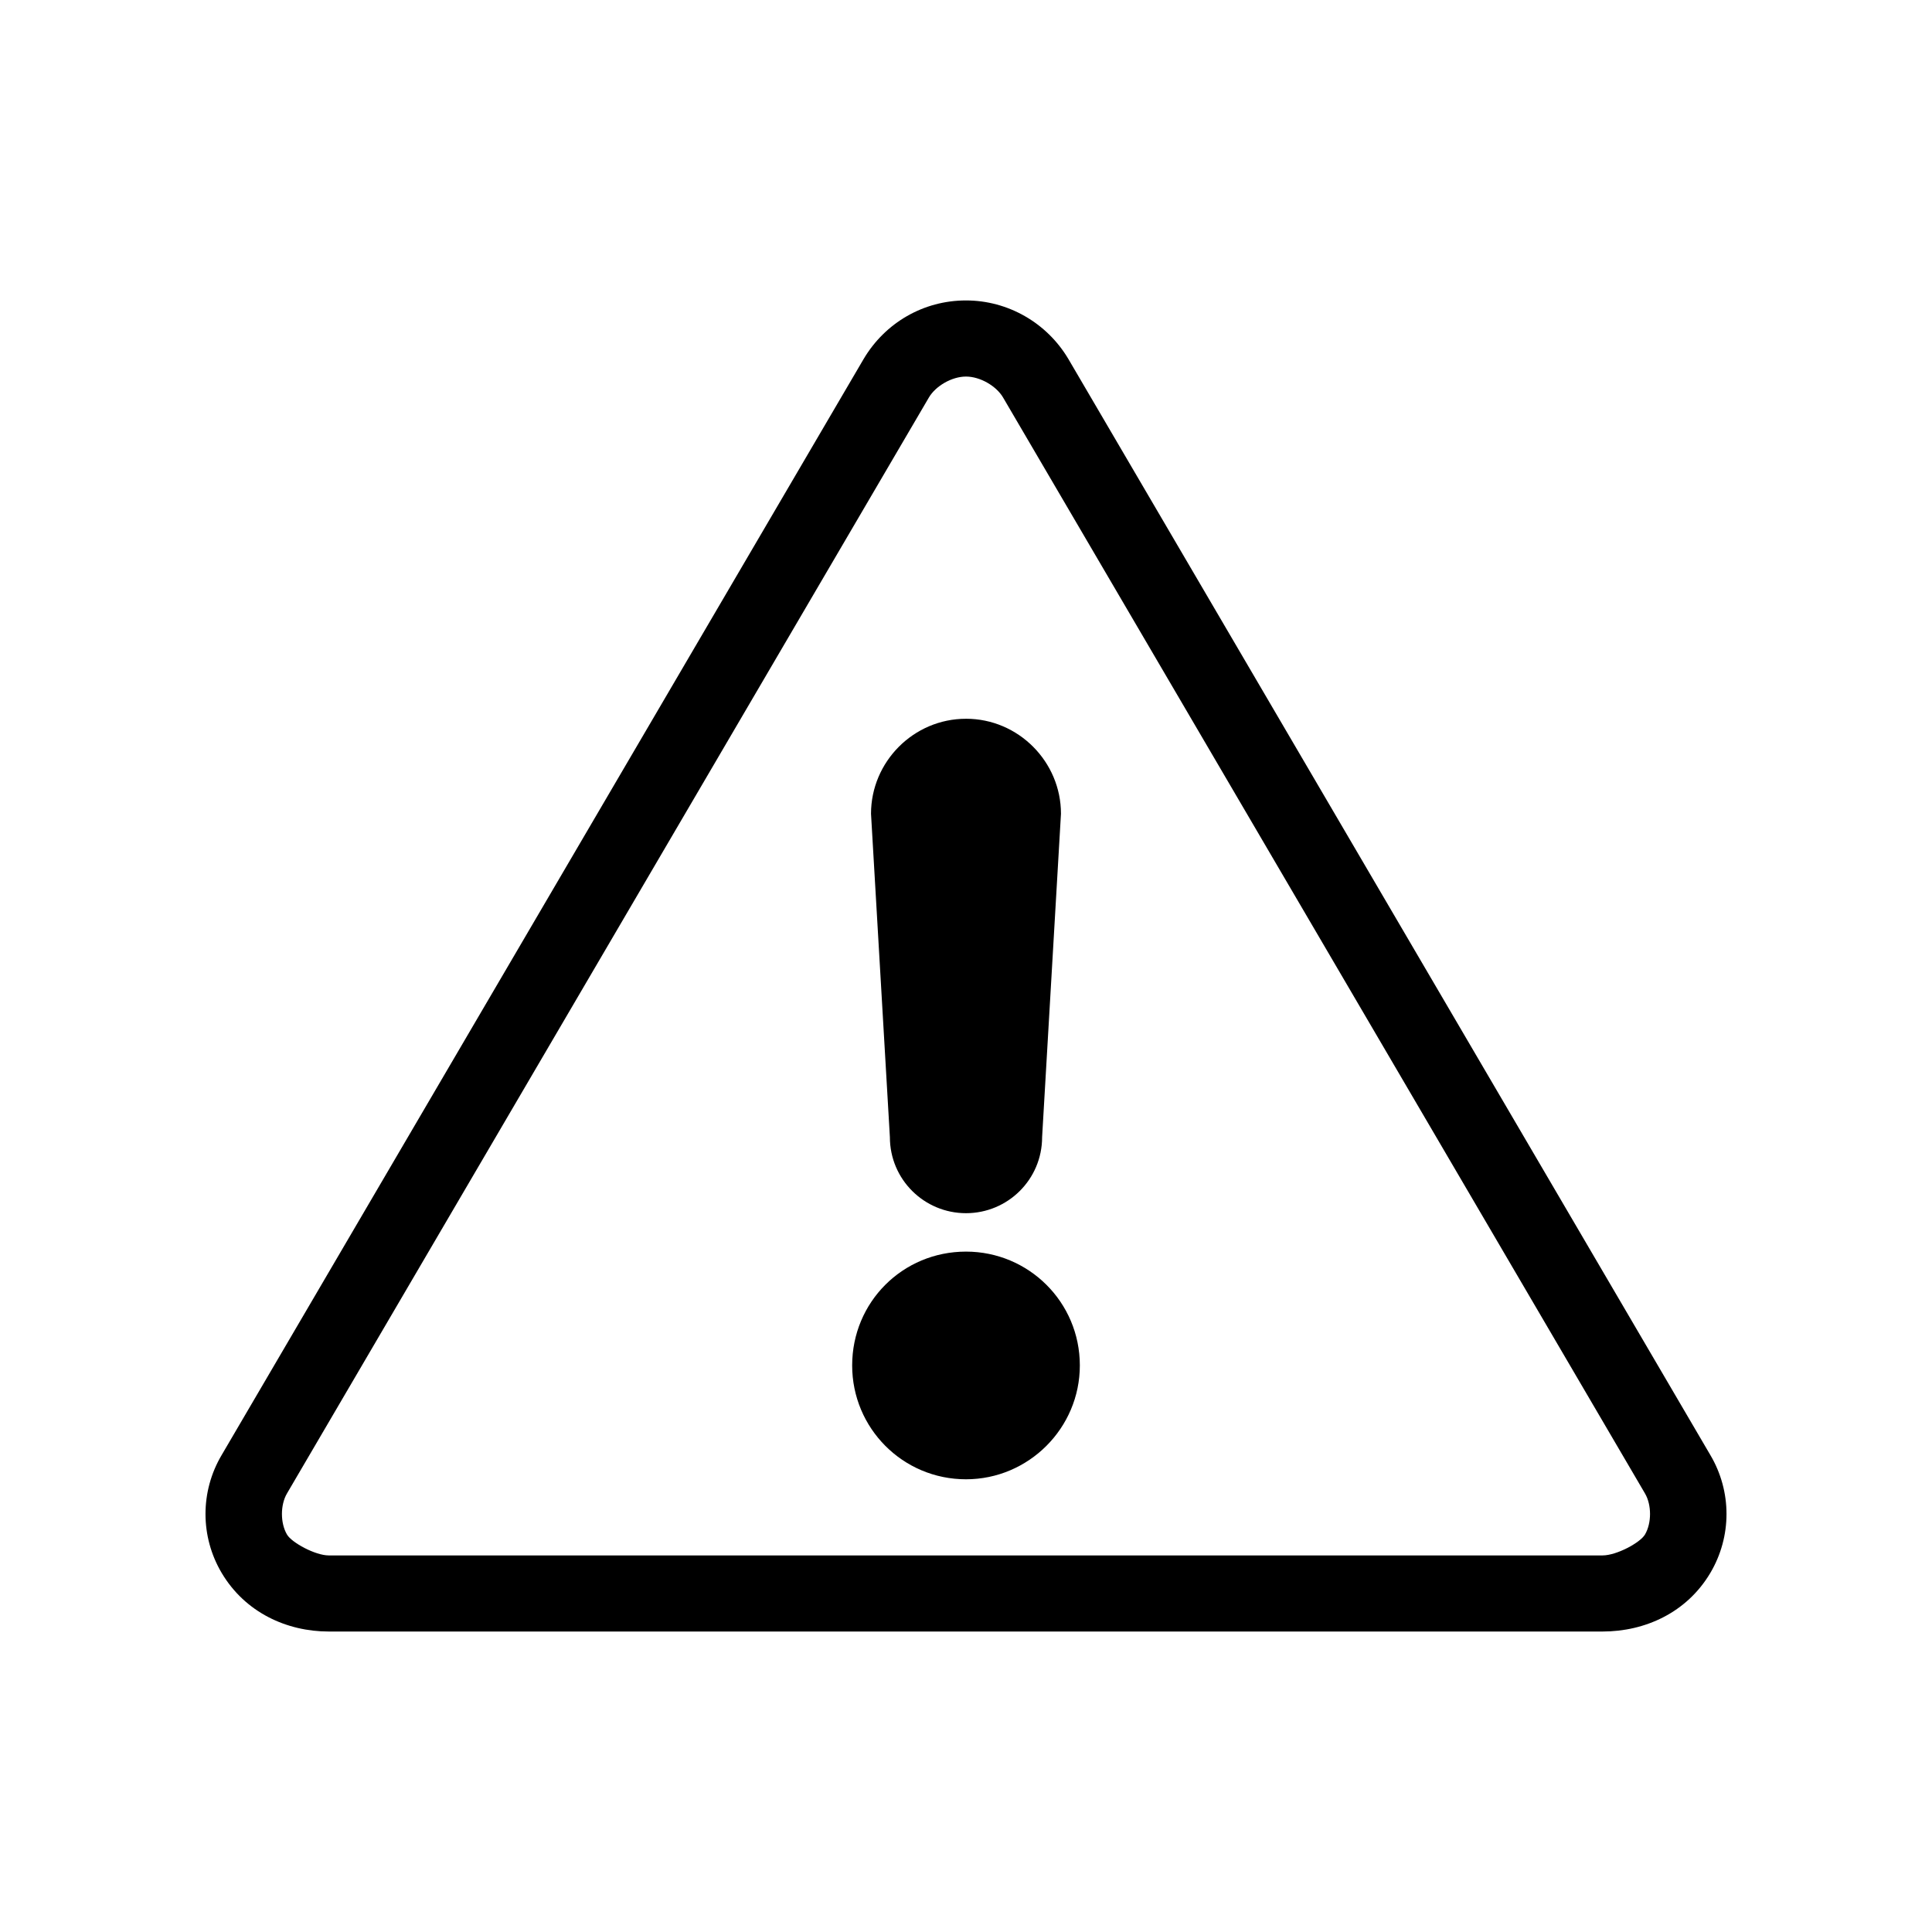
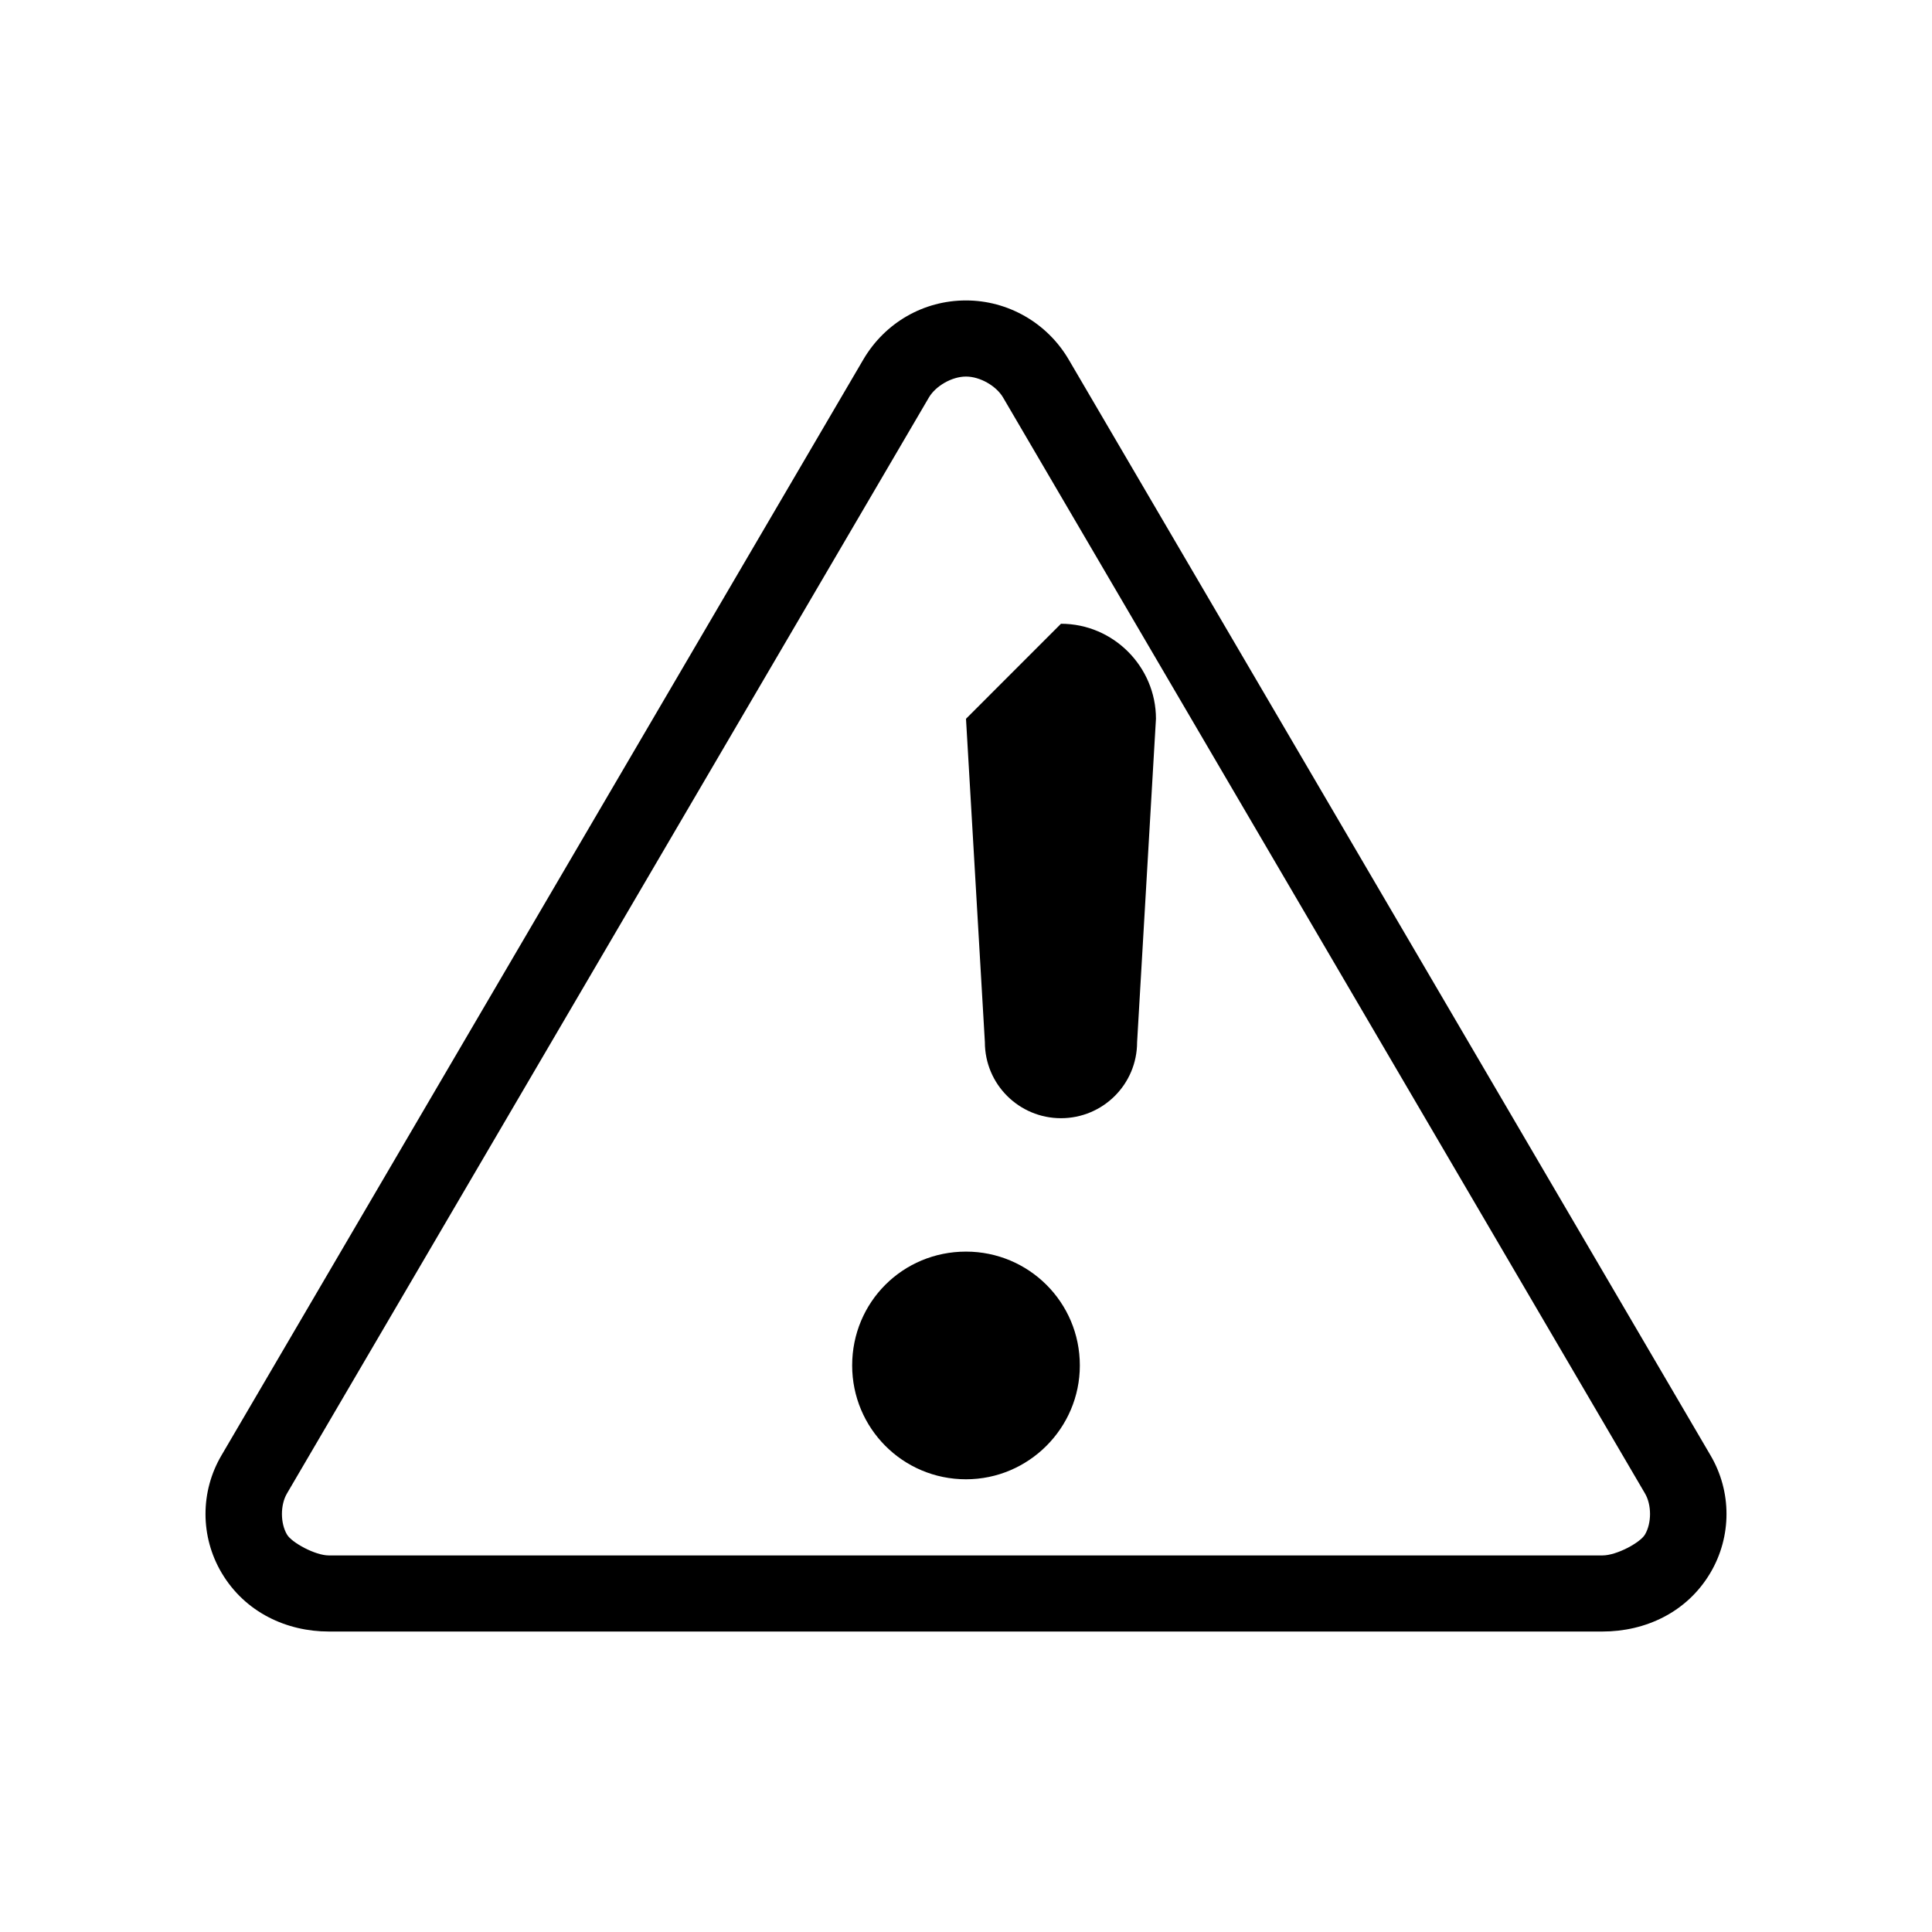
<svg xmlns="http://www.w3.org/2000/svg" fill="#000000" width="800px" height="800px" version="1.1" viewBox="144 144 512 512">
-   <path d="m400 223.62c-11.246 0-21.422 5.891-27.137 15.531l-170.12 290.45c-5.711 9.641-5.711 21.602 0 31.238 6.246 10.531 17.316 15.531 28.383 15.531h337.57c11.246 0 22.312-5 28.562-15.531 5.711-9.641 5.711-21.602 0-31.238l-170.12-290.45c-5.711-9.641-16.066-15.531-27.133-15.531zm0 20.172c3.75 0 8.031 2.5 9.816 5.535l170.12 290.45c1.785 3.035 1.785 7.856 0 10.891-1.25 2.141-7.496 5.535-11.246 5.535h-337.57c-3.57 0-9.816-3.391-11.066-5.535-1.785-3.035-1.785-7.856 0-10.891l170.12-290.45c1.785-3.035 6.07-5.535 9.82-5.535zm0 90.688c-13.926 0-25.172 11.426-25.172 25.172l5 85.684c0 11.246 9.105 20.172 20.172 20.172s20.172-8.926 20.172-20.172l4.996-85.688c0-13.746-11.246-25.172-25.172-25.172zm0 141.21c-16.781 0-30.168 13.387-30.168 30.168 0 16.602 13.387 30.168 30.168 30.168 16.602 0 30.168-13.566 30.168-30.168 0-16.781-13.566-30.168-30.168-30.168z" />
+   <path d="m400 223.62c-11.246 0-21.422 5.891-27.137 15.531l-170.12 290.45c-5.711 9.641-5.711 21.602 0 31.238 6.246 10.531 17.316 15.531 28.383 15.531h337.57c11.246 0 22.312-5 28.562-15.531 5.711-9.641 5.711-21.602 0-31.238l-170.12-290.45c-5.711-9.641-16.066-15.531-27.133-15.531zm0 20.172c3.75 0 8.031 2.5 9.816 5.535l170.12 290.45c1.785 3.035 1.785 7.856 0 10.891-1.25 2.141-7.496 5.535-11.246 5.535h-337.57c-3.57 0-9.816-3.391-11.066-5.535-1.785-3.035-1.785-7.856 0-10.891l170.12-290.45c1.785-3.035 6.07-5.535 9.82-5.535zm0 90.688l5 85.684c0 11.246 9.105 20.172 20.172 20.172s20.172-8.926 20.172-20.172l4.996-85.688c0-13.746-11.246-25.172-25.172-25.172zm0 141.21c-16.781 0-30.168 13.387-30.168 30.168 0 16.602 13.387 30.168 30.168 30.168 16.602 0 30.168-13.566 30.168-30.168 0-16.781-13.566-30.168-30.168-30.168z" />
</svg>